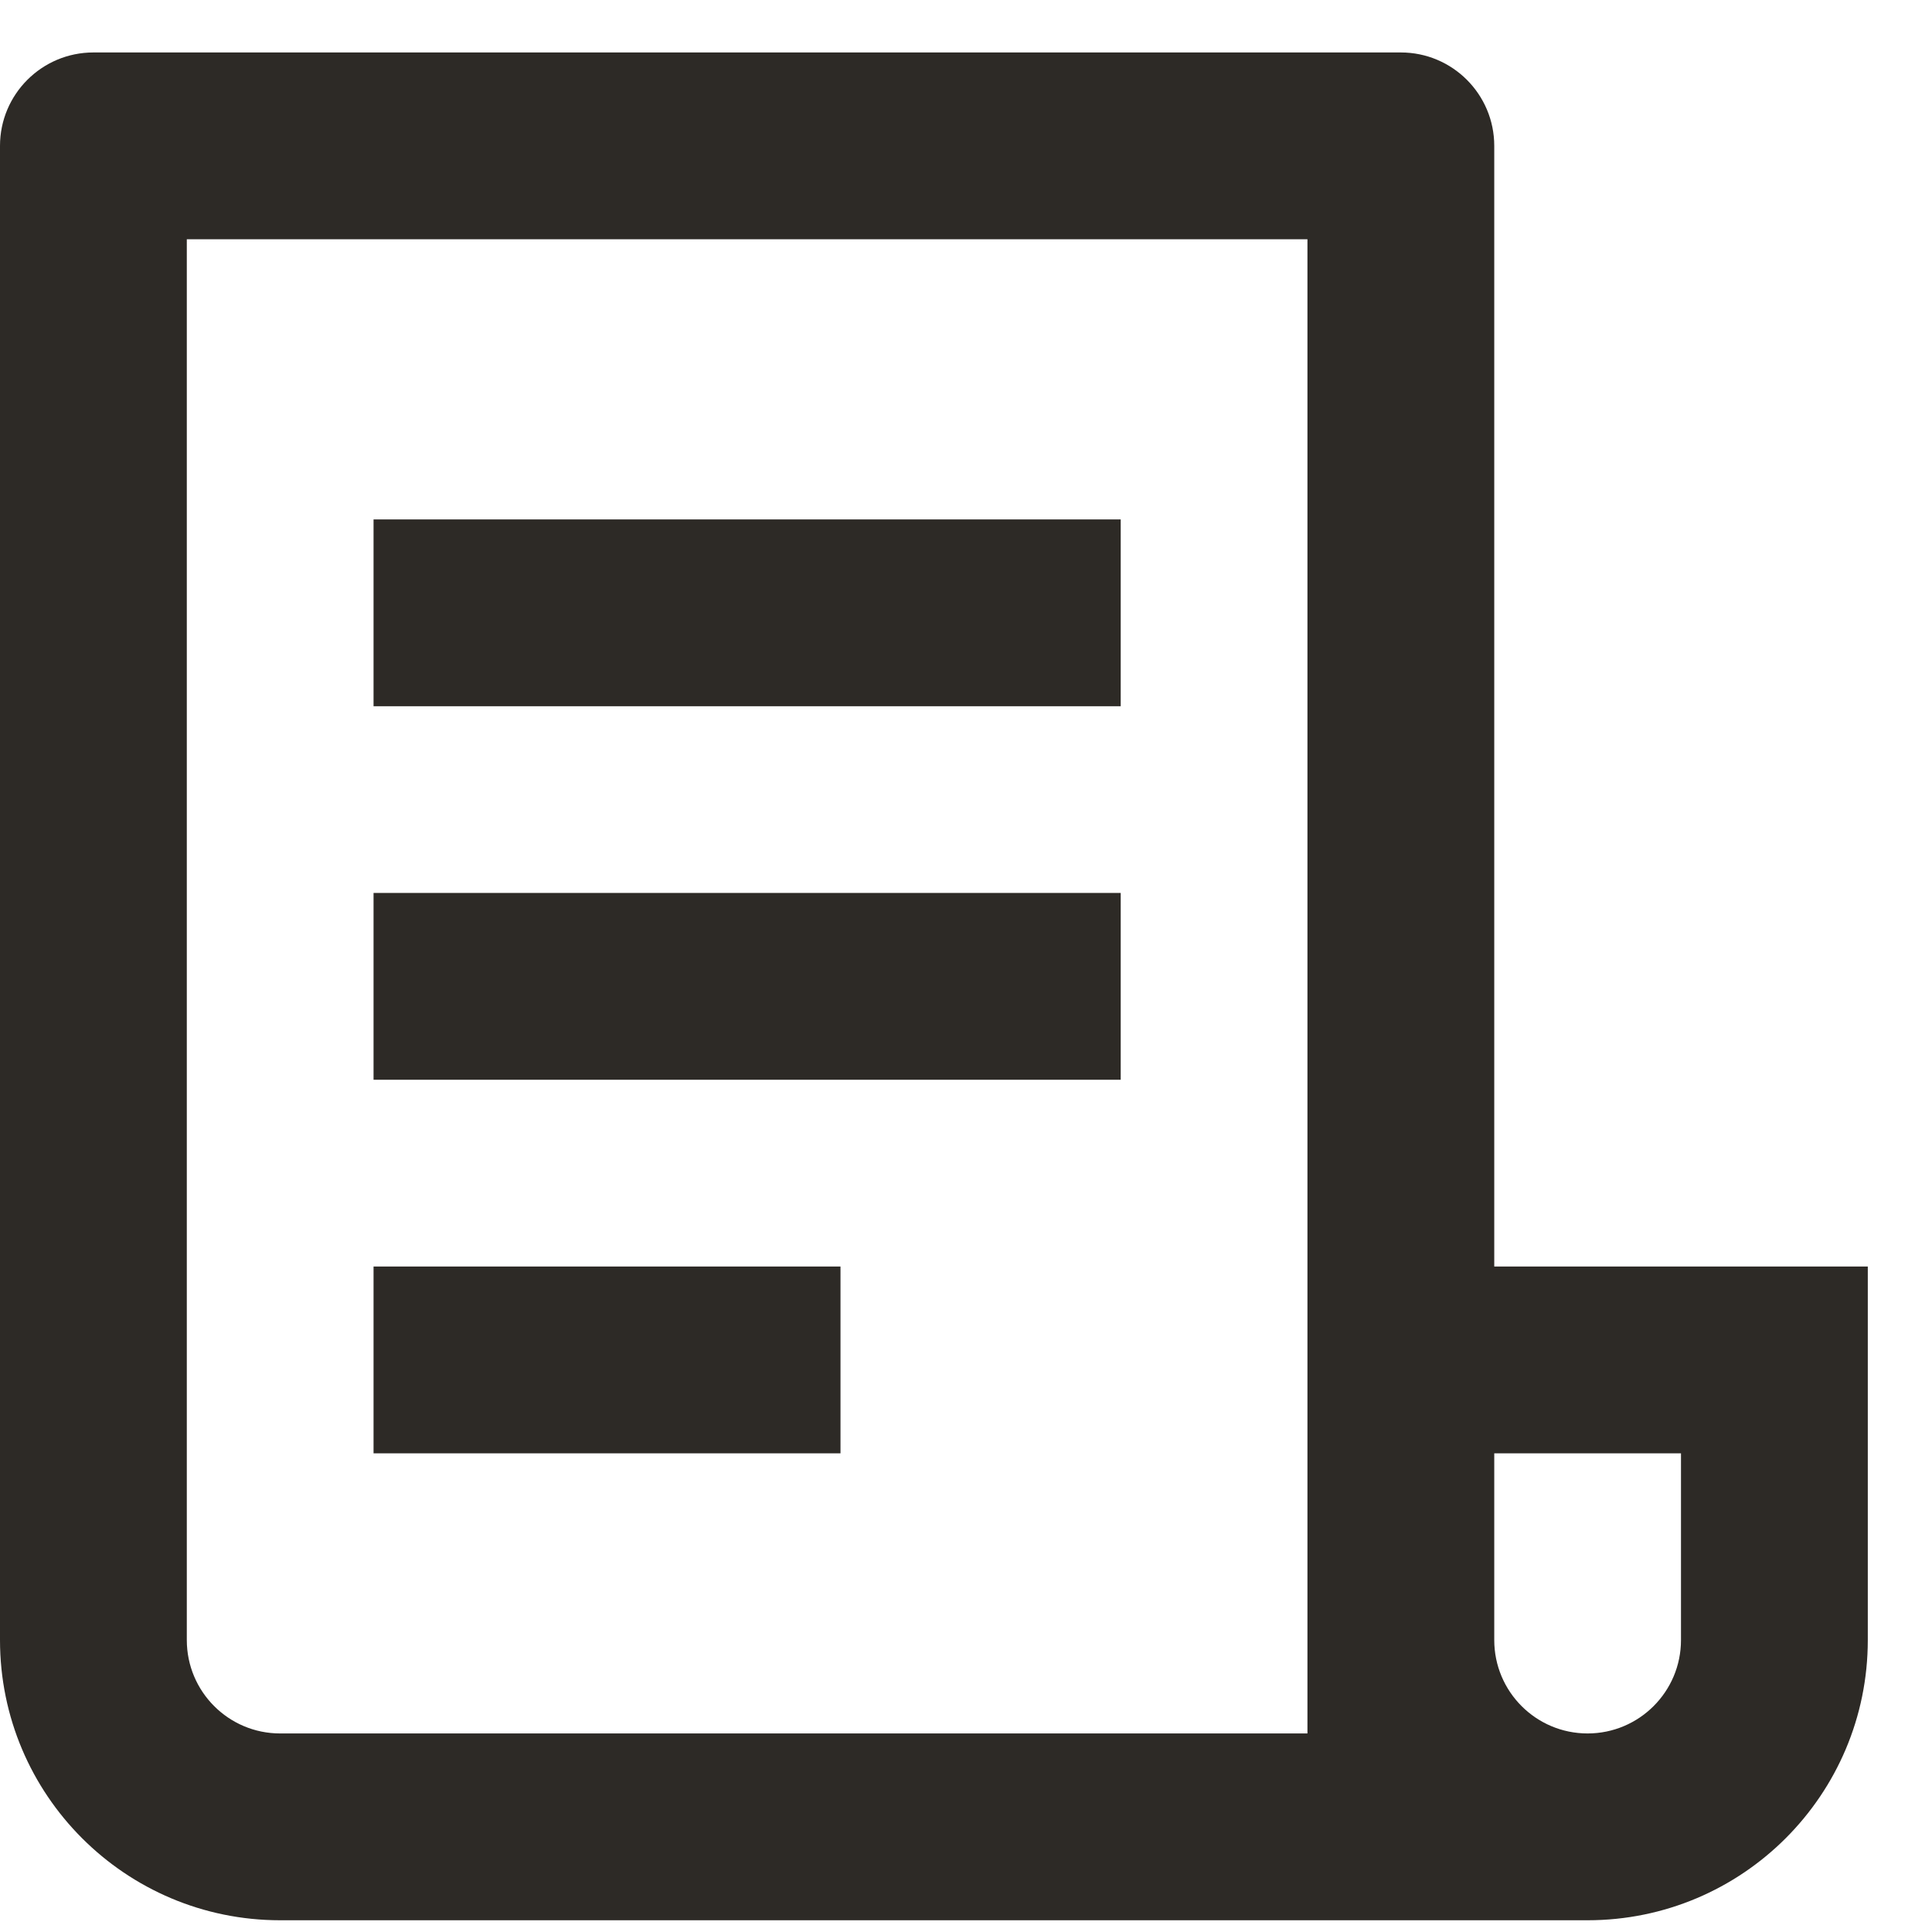
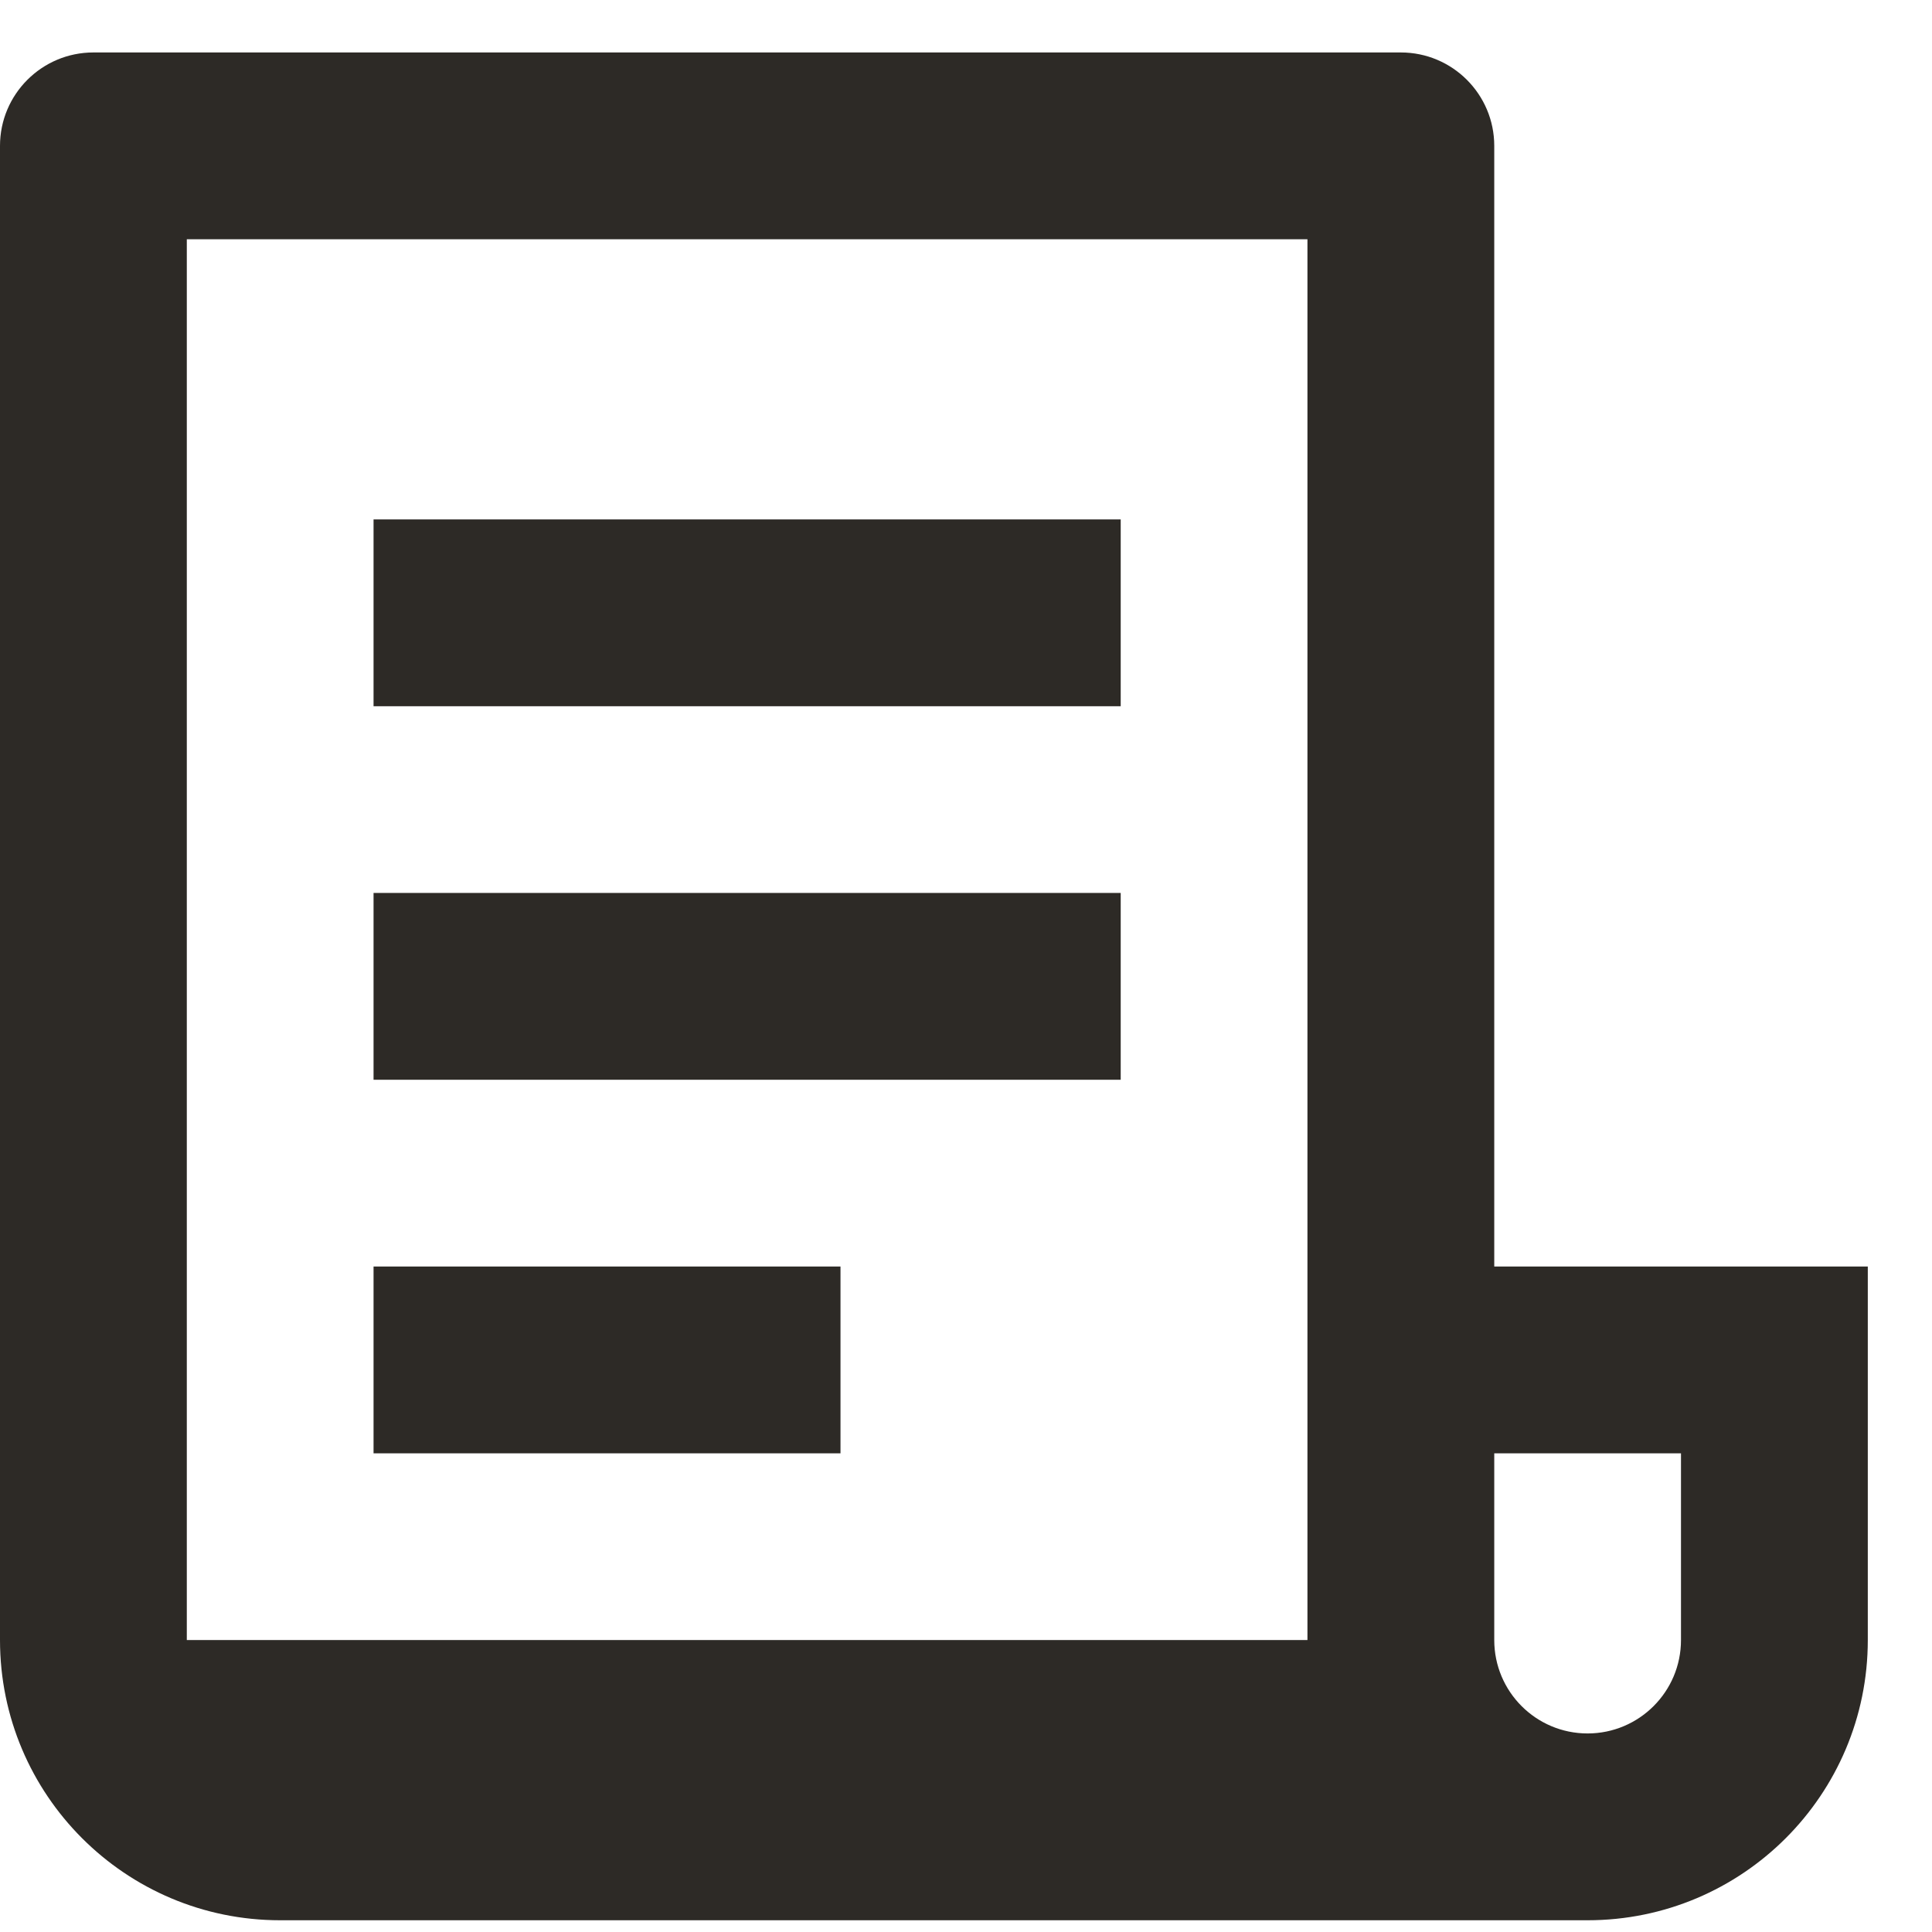
<svg xmlns="http://www.w3.org/2000/svg" width="26" height="26" viewBox="0 0 26 26" fill="none">
-   <path fill-rule="evenodd" clip-rule="evenodd" d="M21.365 25.842H3.77C1.688 25.842 0 24.154 0 22.071V1.963C0 1.269 0.563 0.706 1.257 0.706H18.852C19.546 0.706 20.109 1.269 20.109 1.963V17.044H25.136V22.071C25.136 24.154 23.448 25.842 21.365 25.842V25.842ZM20.109 19.558V22.071C20.109 22.765 20.671 23.328 21.365 23.328C22.059 23.328 22.622 22.765 22.622 22.071V19.558H20.109ZM17.595 23.328V3.22H2.514V22.071C2.514 22.765 3.076 23.328 3.77 23.328H17.595ZM5.027 6.99H15.082V9.504H5.027V6.99ZM5.027 12.017H15.082V14.531H5.027V12.017ZM5.027 17.044H11.311V19.558H5.027V17.044Z" fill="#2D2A26" />
+   <path fill-rule="evenodd" clip-rule="evenodd" d="M21.365 25.842H3.77C1.688 25.842 0 24.154 0 22.071V1.963C0 1.269 0.563 0.706 1.257 0.706H18.852C19.546 0.706 20.109 1.269 20.109 1.963V17.044H25.136V22.071C25.136 24.154 23.448 25.842 21.365 25.842V25.842ZM20.109 19.558V22.071C20.109 22.765 20.671 23.328 21.365 23.328C22.059 23.328 22.622 22.765 22.622 22.071V19.558H20.109ZM17.595 23.328V3.22H2.514V22.071H17.595ZM5.027 6.99H15.082V9.504H5.027V6.99ZM5.027 12.017H15.082V14.531H5.027V12.017ZM5.027 17.044H11.311V19.558H5.027V17.044Z" fill="#2D2A26" />
</svg>